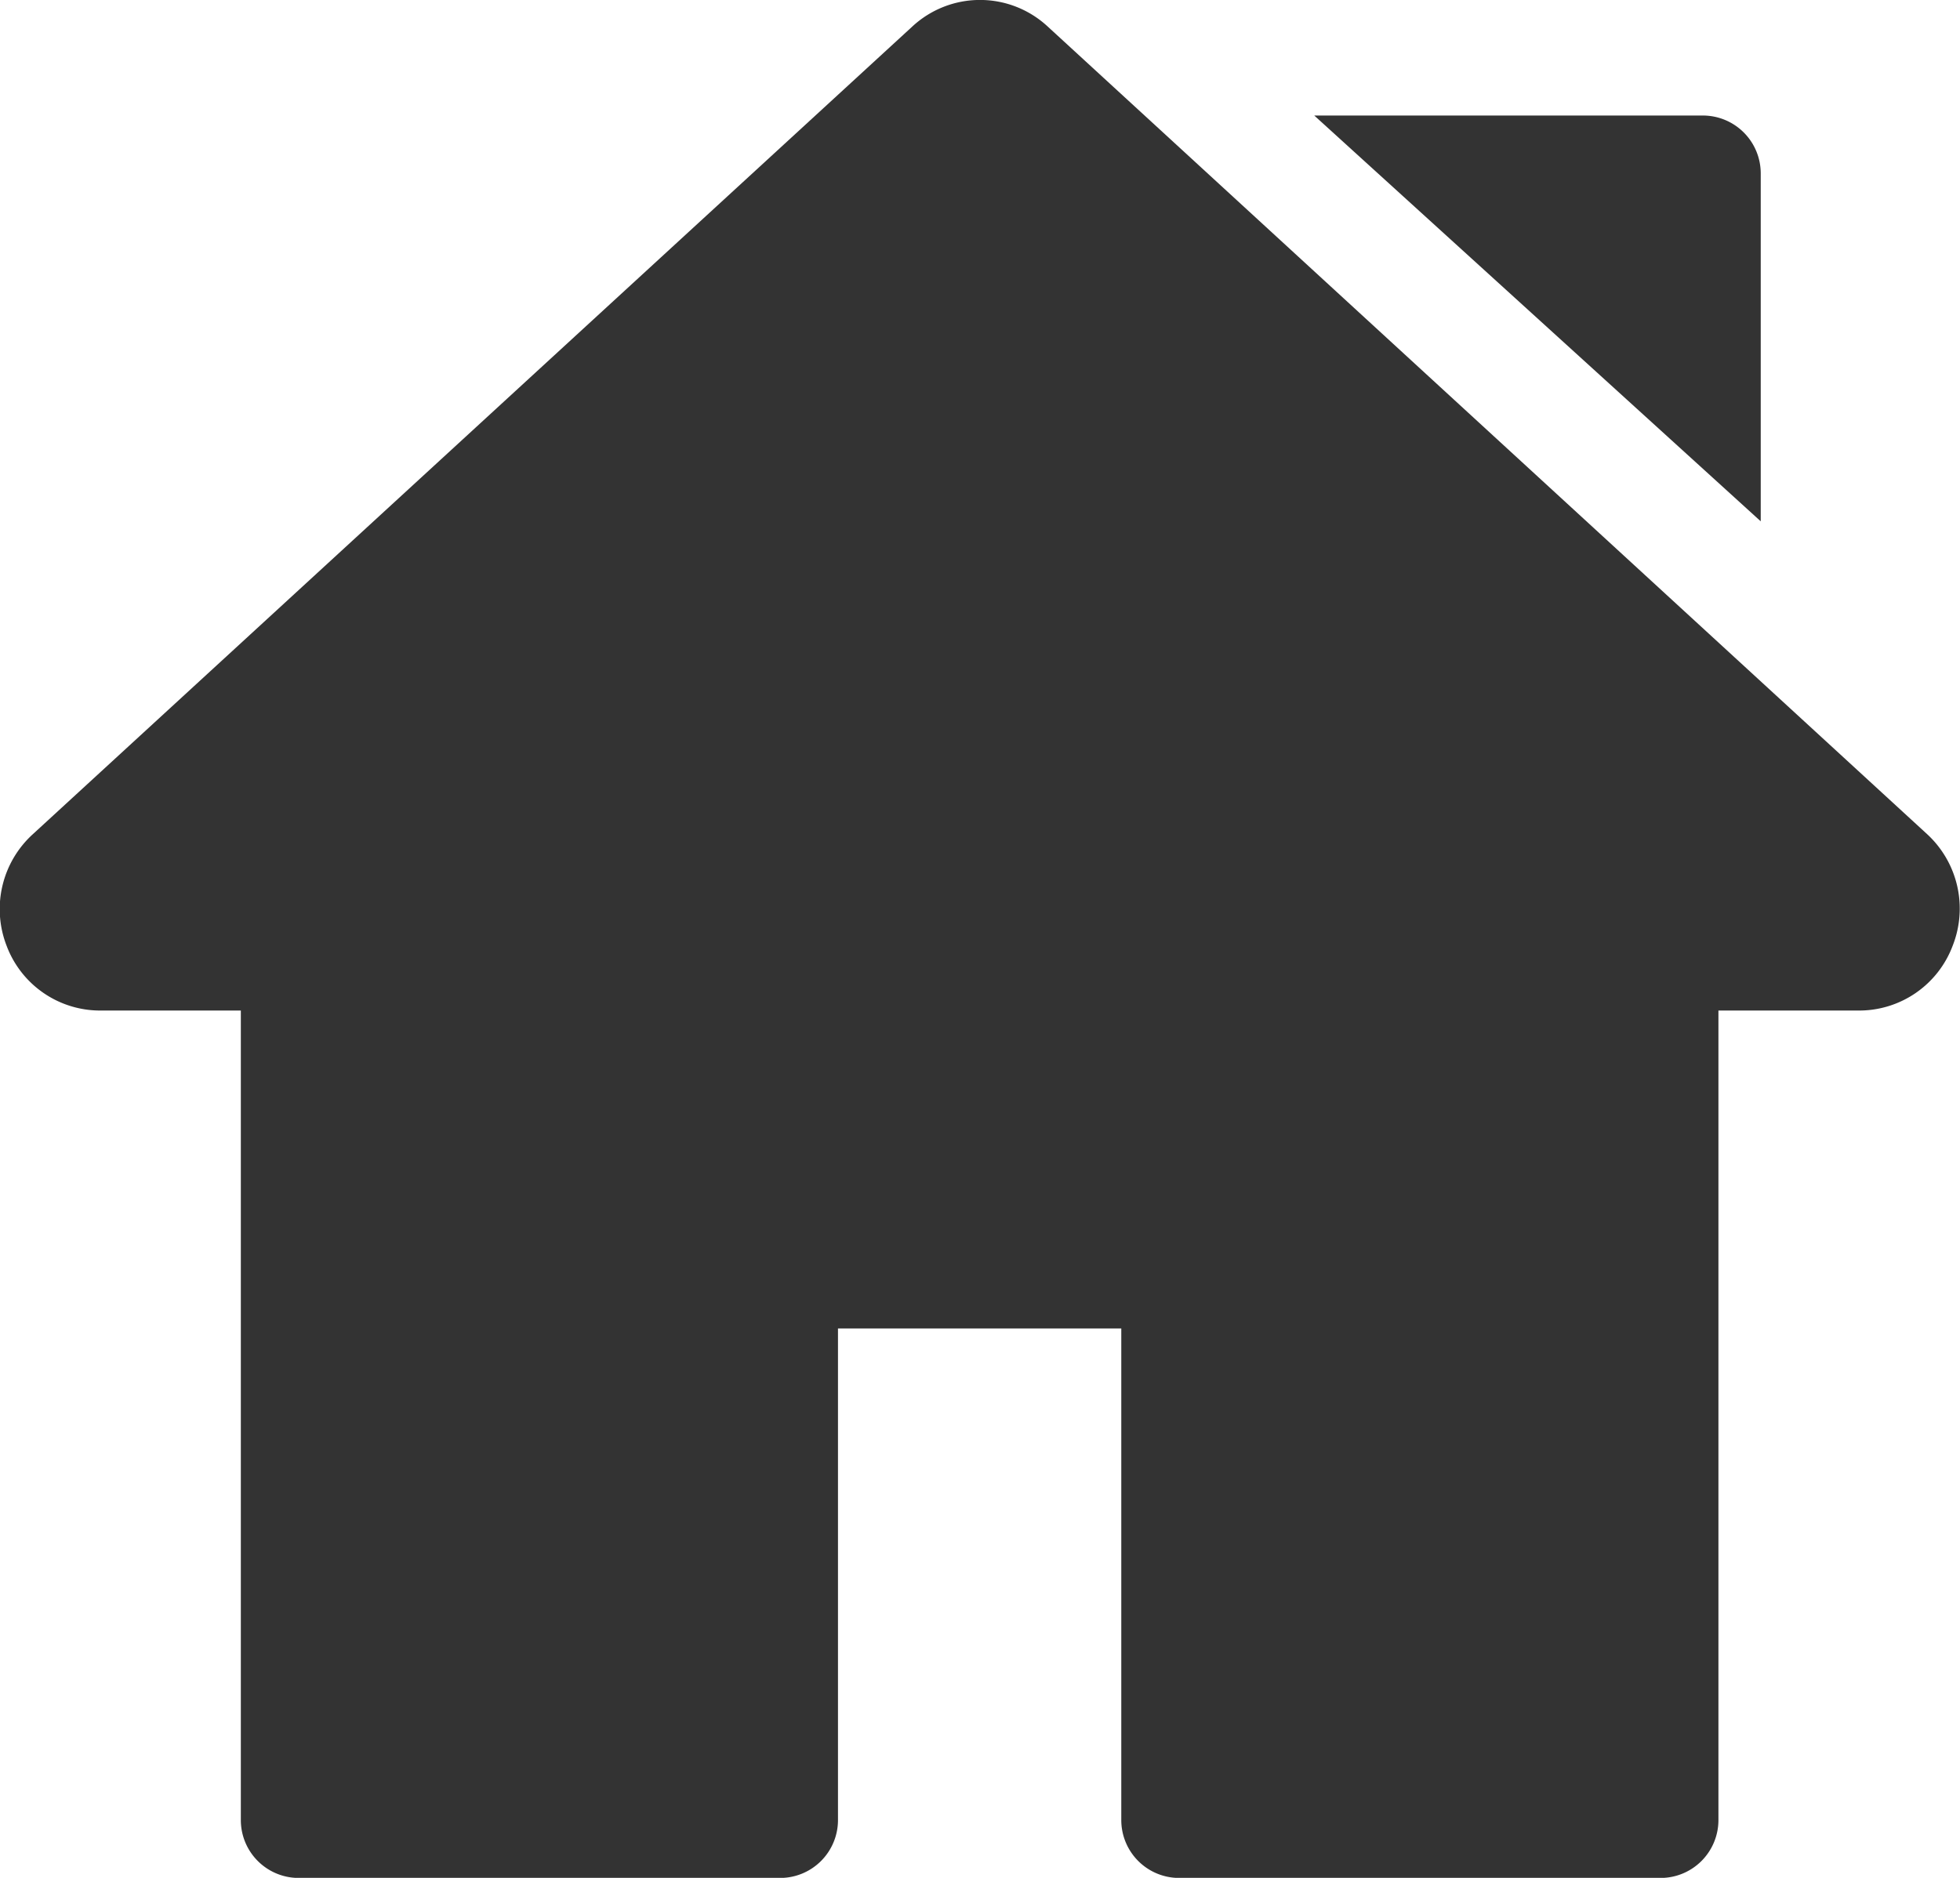
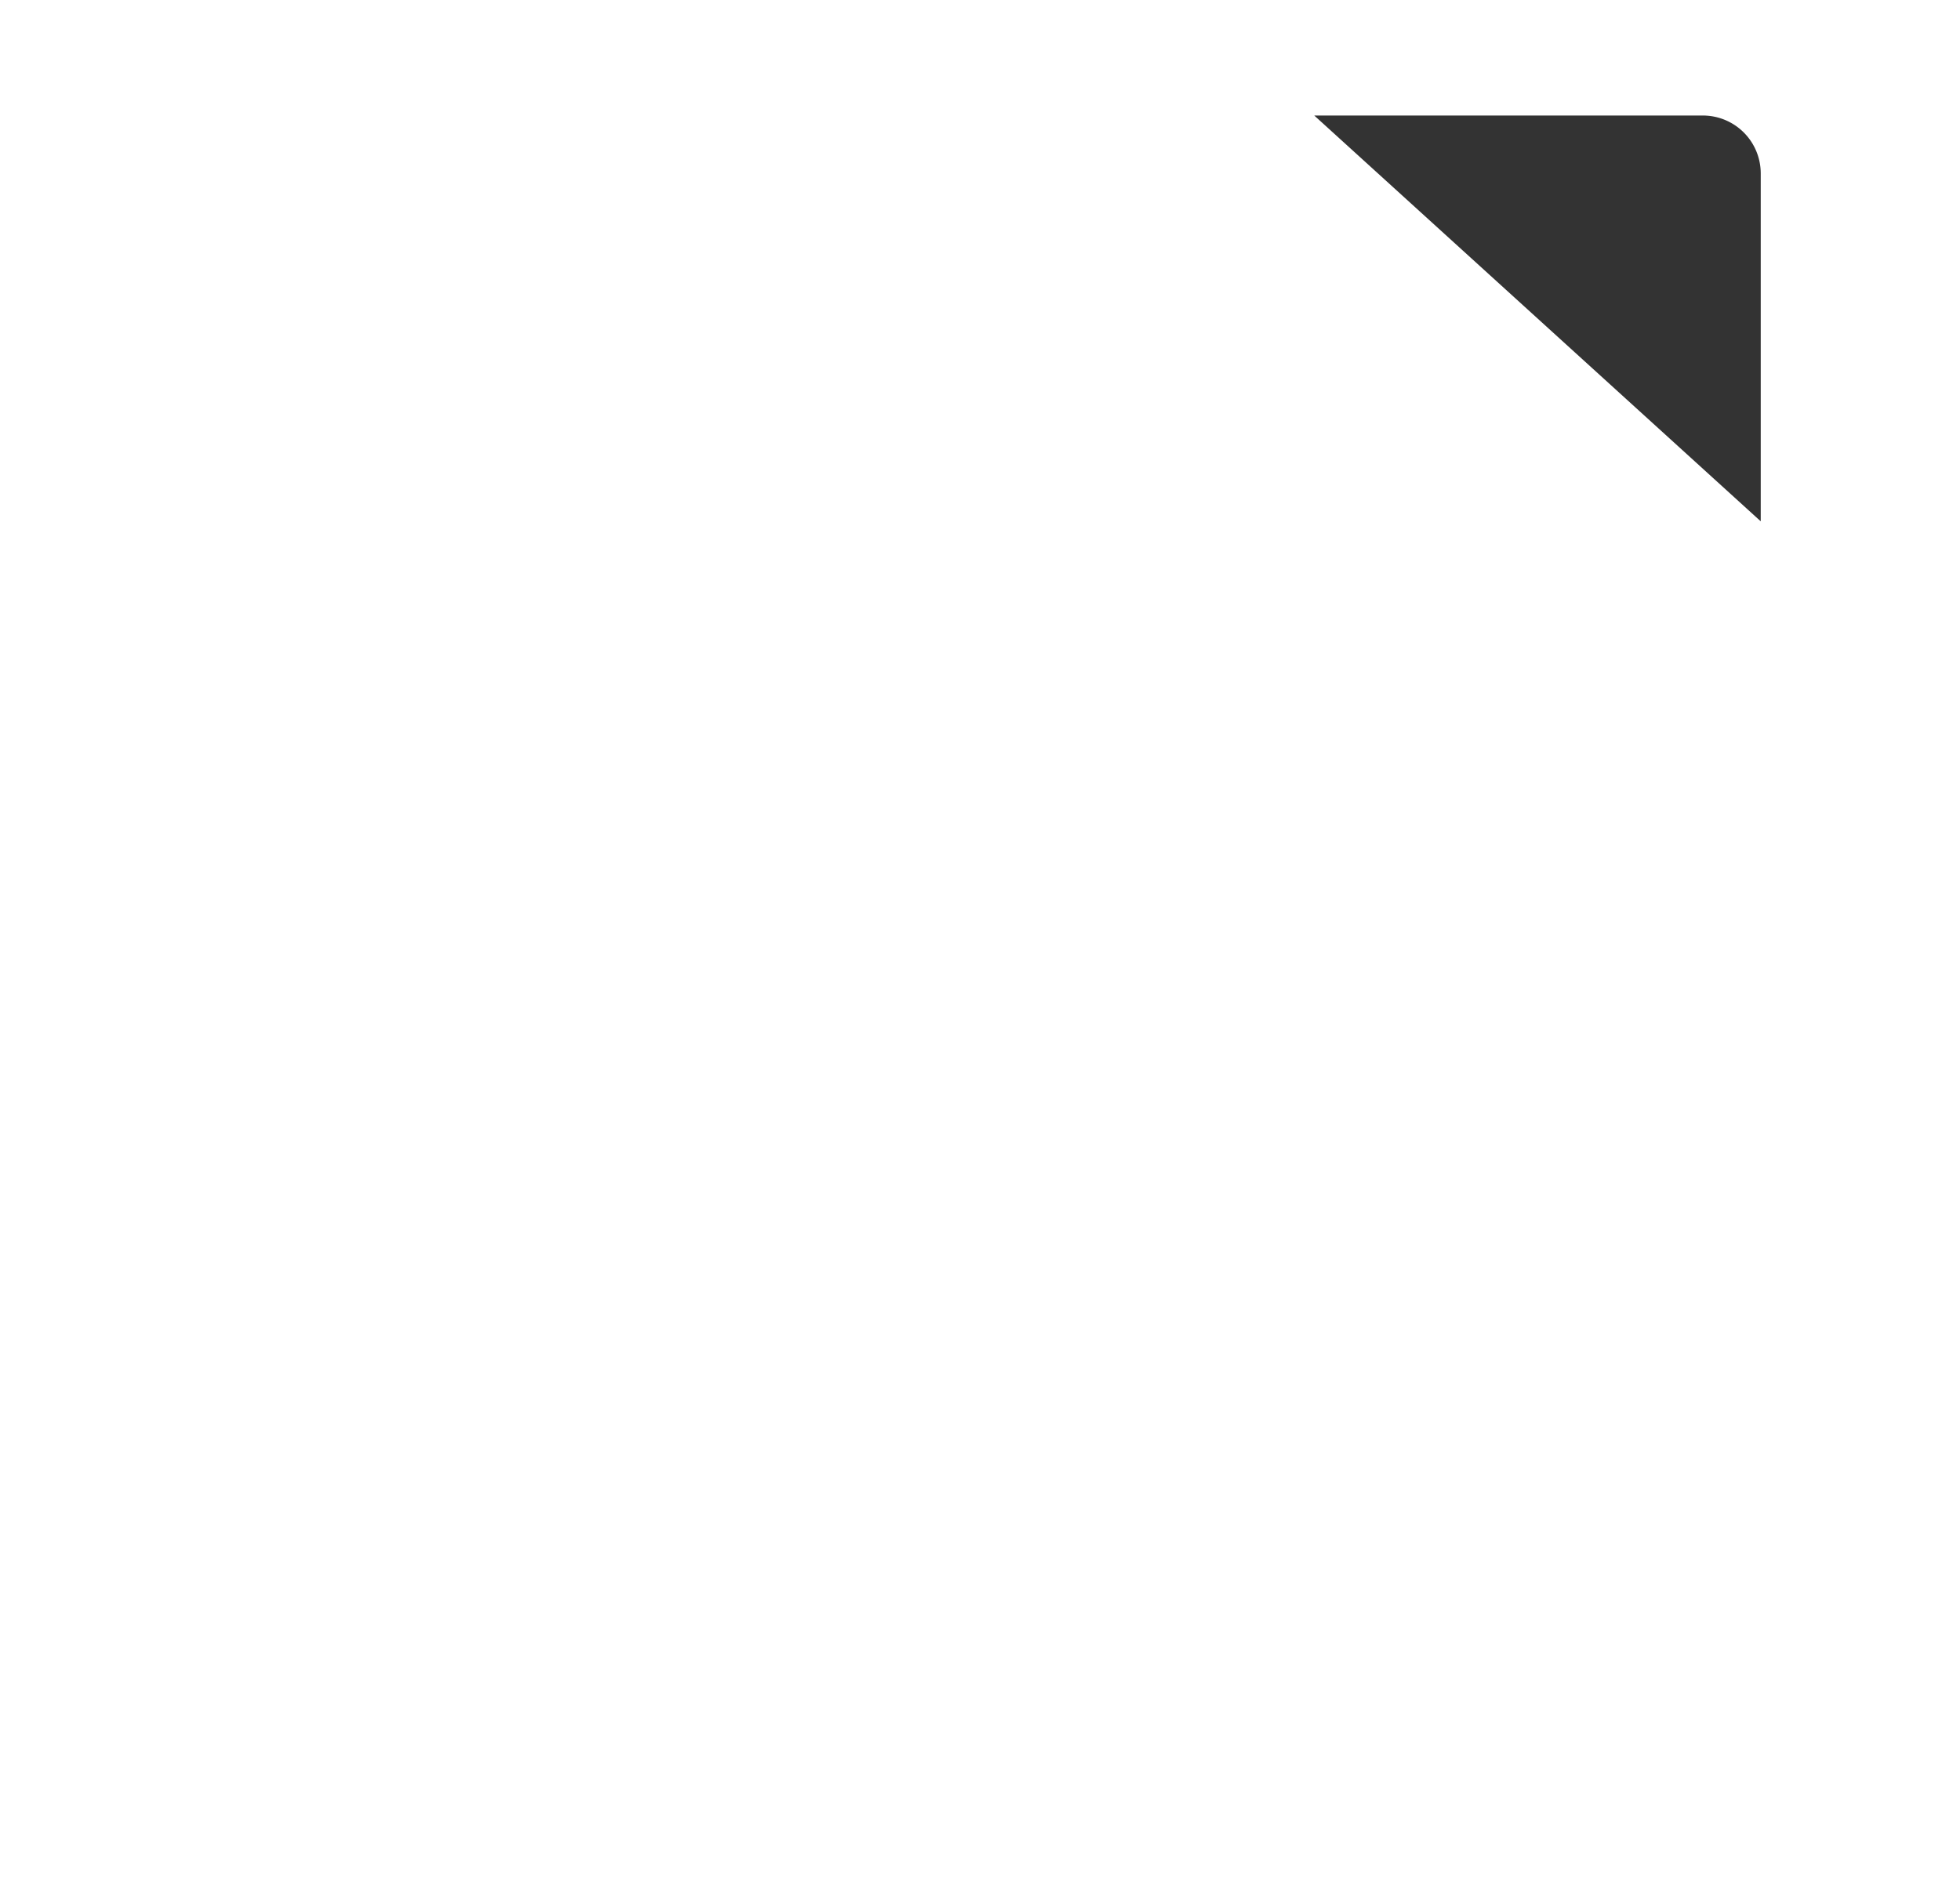
<svg xmlns="http://www.w3.org/2000/svg" width="24" height="23" viewBox="0 0 24 23">
  <g id="icon-home" transform="translate(0 -12.675)">
    <g id="Group_10252" data-name="Group 10252" transform="translate(0 12.675)">
      <g id="Group_10251" data-name="Group 10251" transform="translate(0 0)">
-         <path id="Path_5389" data-name="Path 5389" d="M23.6,22.894,12.829,13a1.218,1.218,0,0,0-1.658,0L.4,22.894a1.24,1.24,0,0,0-.319,1.365,1.223,1.223,0,0,0,1.148.793h1.72v9.912a.709.709,0,0,0,.706.712h5.9a.709.709,0,0,0,.706-.712V28.946h3.469v6.018a.709.709,0,0,0,.706.712h5.9a.709.709,0,0,0,.706-.712V25.052h1.72a1.223,1.223,0,0,0,1.148-.793A1.24,1.24,0,0,0,23.6,22.894Z" transform="translate(0 -12.675)" fill="#333" />
-       </g>
+         </g>
    </g>
    <g id="Group_10254" data-name="Group 10254" transform="translate(16.093 14.09)">
      <g id="Group_10253" data-name="Group 10253" transform="translate(0 0)">
        <path id="Path_5390" data-name="Path 5390" d="M348.732,42.73h-4.759L349.44,47.7V43.439A.709.709,0,0,0,348.732,42.73Z" transform="translate(-343.973 -42.73)" fill="#333" />
      </g>
    </g>
  </g>
</svg>